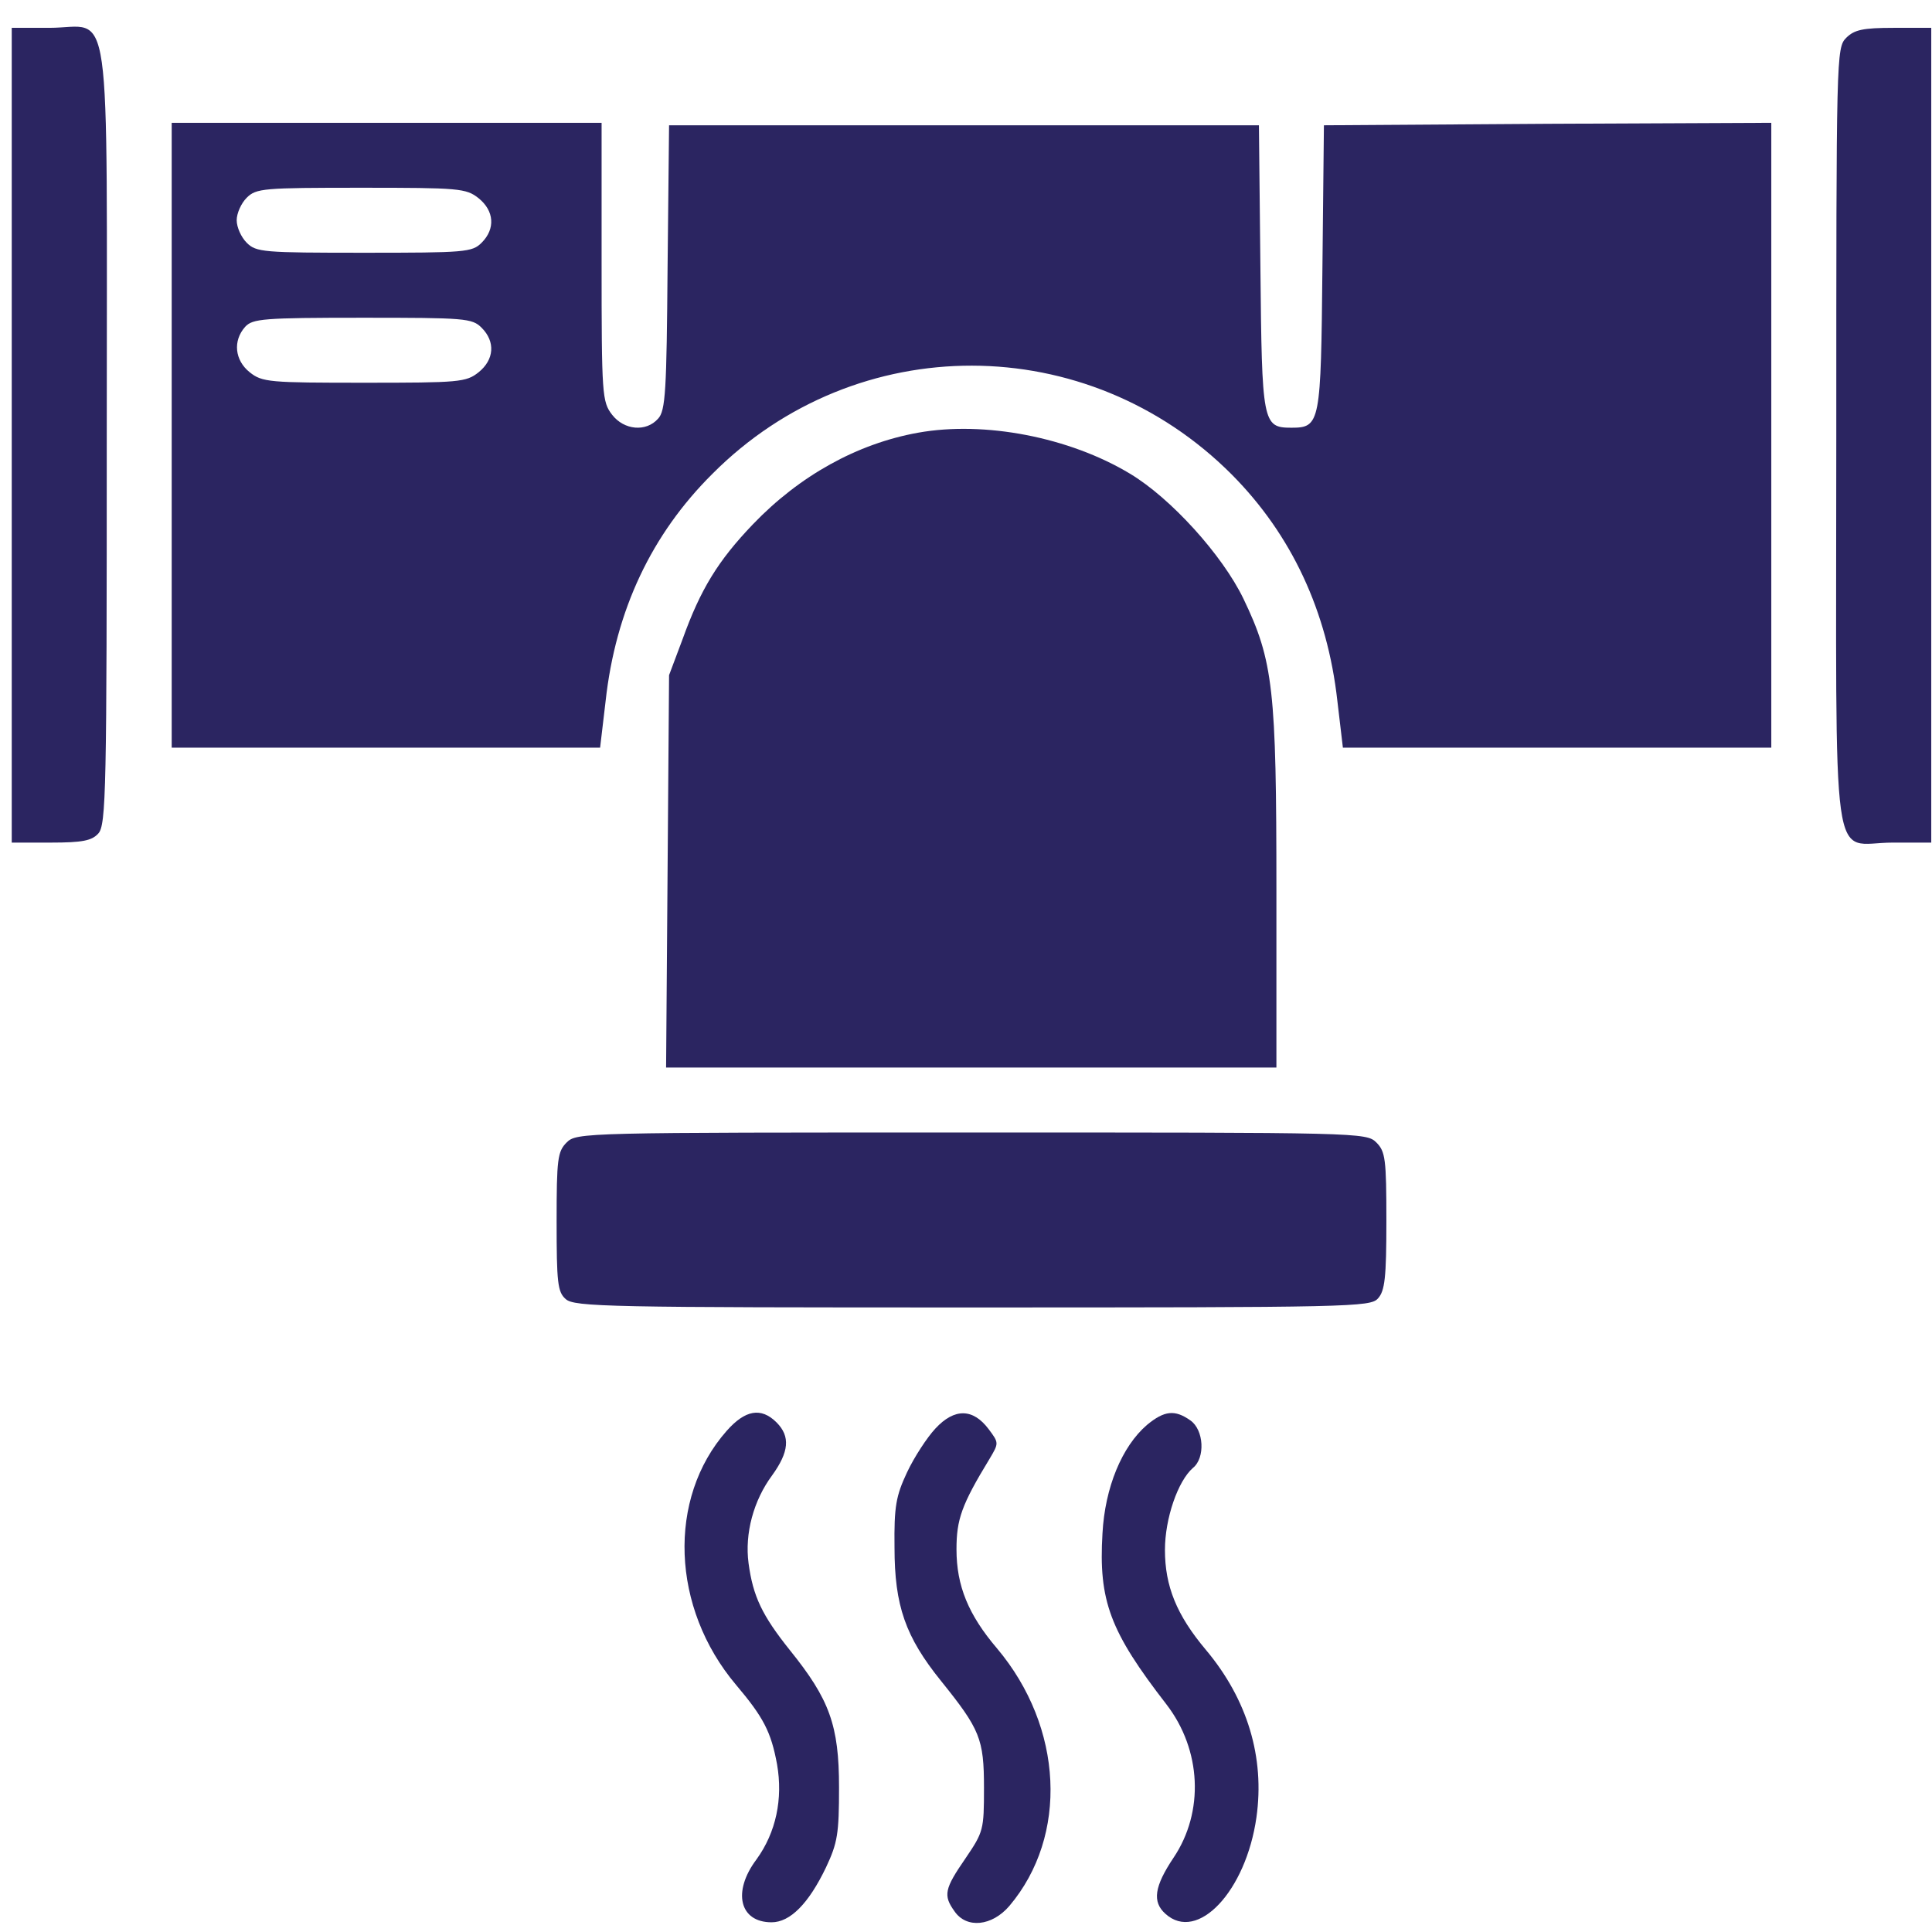
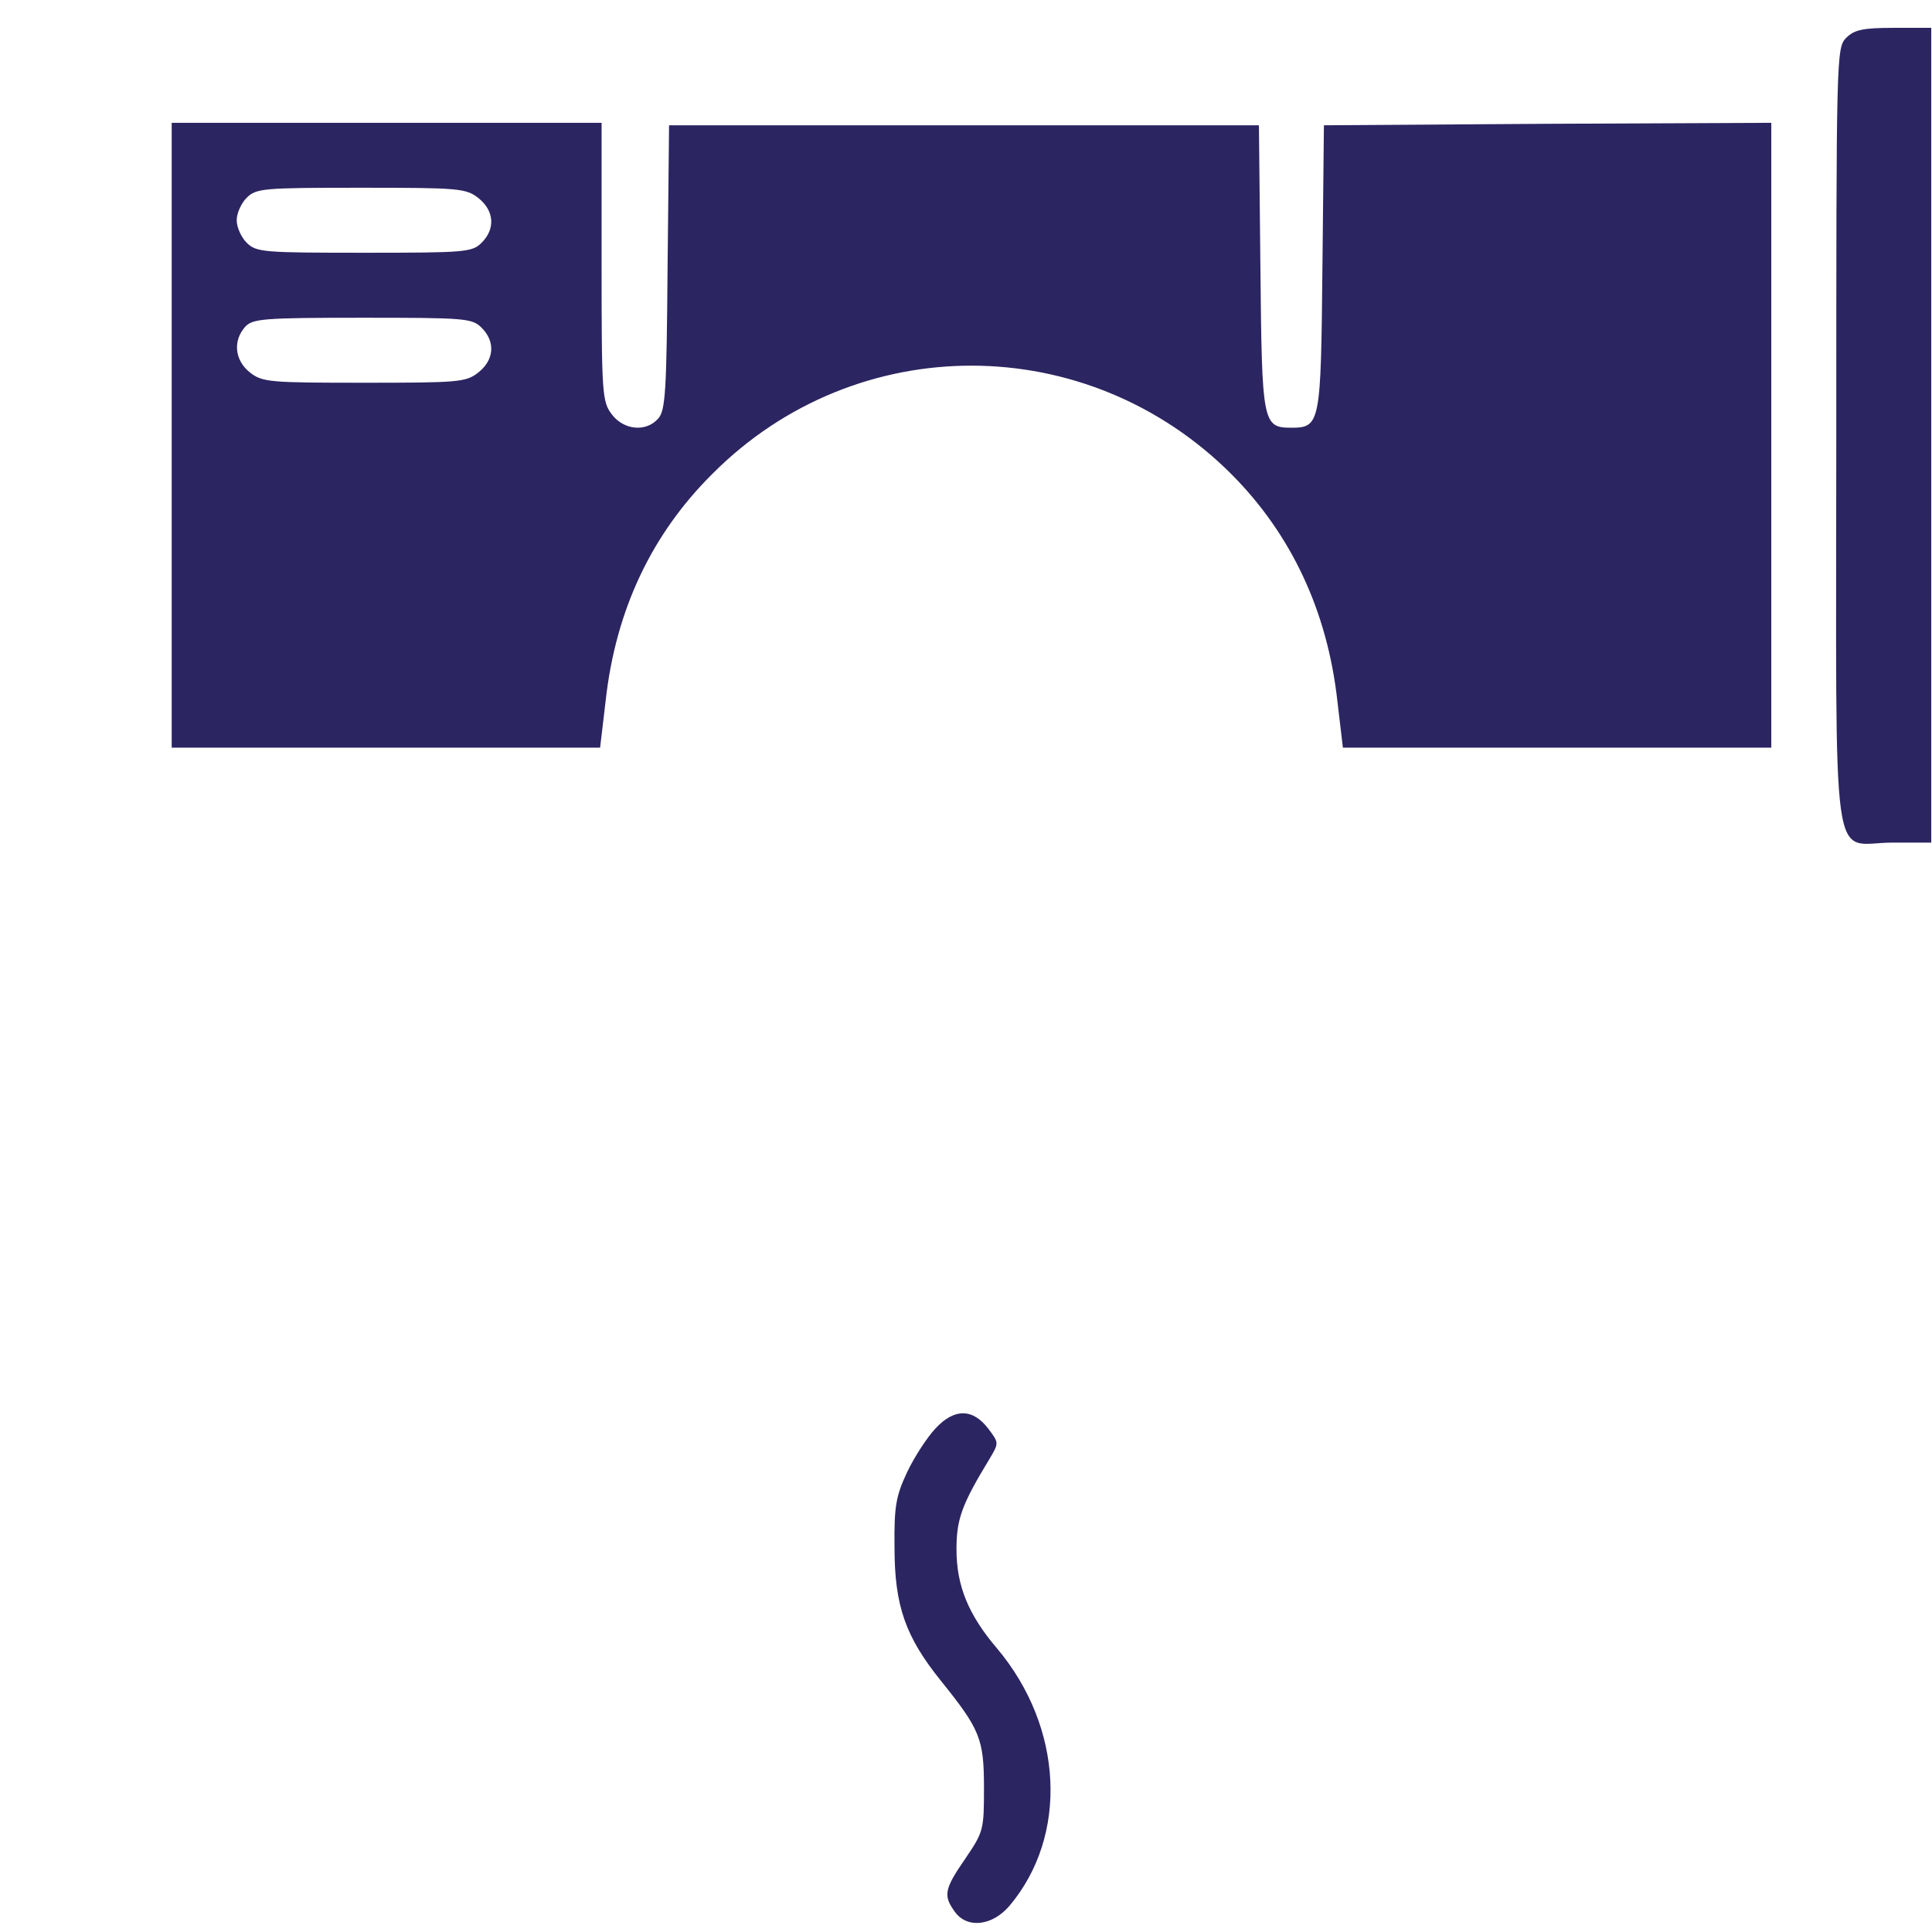
<svg xmlns="http://www.w3.org/2000/svg" width="39" height="39" viewBox="0 0 39 39" fill="none">
-   <path d="M0.237 8.785V17.009H1.024C1.67 17.009 1.852 16.969 1.983 16.827C2.144 16.656 2.155 15.95 2.155 8.805C2.155 -0.326 2.276 0.562 0.994 0.562H0.237V8.785Z" fill="#2B2561" />
  <path d="M37.269 0.763C37.068 0.965 37.068 1.096 37.068 8.816C37.068 17.917 36.936 17.009 38.208 17.009H38.985V8.785V0.562H38.228C37.602 0.562 37.431 0.602 37.269 0.763Z" fill="#2B2561" />
  <path d="M3.466 8.785V15.092H7.795H12.114L12.225 14.153C12.427 12.317 13.153 10.783 14.384 9.562C17.29 6.646 21.952 6.656 24.868 9.582C26.069 10.793 26.795 12.337 26.997 14.153L27.108 15.092H31.427H35.756V8.785V2.479L31.245 2.499L26.725 2.529L26.695 5.395C26.664 8.543 26.654 8.634 26.069 8.634C25.484 8.634 25.474 8.543 25.443 5.395L25.413 2.529H19.46H13.506L13.476 5.395C13.456 7.887 13.436 8.291 13.284 8.452C13.042 8.725 12.598 8.684 12.356 8.372C12.154 8.109 12.144 7.978 12.144 5.294V2.479H7.805H3.466V8.785ZM9.662 4.002C9.975 4.255 10.005 4.618 9.722 4.9C9.531 5.092 9.389 5.102 7.351 5.102C5.313 5.102 5.172 5.092 4.98 4.9C4.869 4.789 4.778 4.588 4.778 4.446C4.778 4.305 4.869 4.103 4.98 3.992C5.172 3.801 5.313 3.79 7.291 3.79C9.268 3.79 9.41 3.801 9.662 4.002ZM9.722 6.616C10.005 6.898 9.975 7.262 9.662 7.514C9.41 7.716 9.268 7.726 7.351 7.726C5.434 7.726 5.293 7.716 5.04 7.514C4.738 7.272 4.697 6.878 4.95 6.596C5.101 6.434 5.313 6.414 7.321 6.414C9.389 6.414 9.531 6.424 9.722 6.616Z" fill="#2B2561" />
-   <path d="M18.531 8.735C17.3 8.957 16.14 9.603 15.201 10.581C14.495 11.318 14.142 11.893 13.779 12.902L13.506 13.629L13.476 17.584L13.446 21.55H19.601H25.766V17.968C25.766 13.921 25.706 13.346 25.1 12.085C24.676 11.207 23.637 10.057 22.81 9.562C21.589 8.826 19.873 8.493 18.531 8.735Z" fill="#2B2561" />
-   <path d="M11.438 23.063C11.256 23.245 11.236 23.396 11.236 24.658C11.236 25.889 11.256 26.08 11.418 26.222C11.589 26.383 12.306 26.393 19.631 26.393C27.27 26.393 27.663 26.383 27.815 26.212C27.956 26.06 27.986 25.788 27.986 24.648C27.986 23.396 27.966 23.245 27.784 23.063C27.582 22.861 27.451 22.861 19.611 22.861C11.771 22.861 11.64 22.861 11.438 23.063Z" fill="#2B2561" />
-   <path d="M14.667 28.886C13.466 30.248 13.547 32.458 14.858 34.011C15.413 34.667 15.565 34.96 15.686 35.616C15.807 36.312 15.666 36.988 15.272 37.533C14.778 38.189 14.929 38.804 15.575 38.804C15.948 38.804 16.322 38.431 16.675 37.694C16.907 37.2 16.937 37.018 16.937 36.08C16.937 34.829 16.745 34.304 15.948 33.315C15.383 32.609 15.201 32.225 15.111 31.559C15.03 30.954 15.212 30.288 15.585 29.784C15.928 29.309 15.958 28.997 15.676 28.714C15.363 28.401 15.04 28.462 14.667 28.886Z" fill="#2B2561" />
  <path d="M18.884 28.835C18.713 29.017 18.451 29.42 18.309 29.723C18.087 30.197 18.047 30.409 18.057 31.237C18.057 32.417 18.279 33.043 18.995 33.931C19.783 34.91 19.863 35.101 19.863 36.09C19.863 36.938 19.853 36.978 19.49 37.513C19.066 38.128 19.036 38.26 19.268 38.582C19.51 38.936 20.025 38.885 20.378 38.471C21.569 37.059 21.468 34.869 20.126 33.275C19.55 32.599 19.308 32.014 19.308 31.277C19.308 30.672 19.409 30.379 19.974 29.451C20.166 29.128 20.166 29.128 19.954 28.845C19.641 28.431 19.268 28.421 18.884 28.835Z" fill="#2B2561" />
-   <path d="M23.153 28.764C22.648 29.198 22.305 30.026 22.255 30.954C22.174 32.316 22.406 32.932 23.546 34.405C24.253 35.323 24.313 36.575 23.688 37.503C23.304 38.078 23.254 38.391 23.526 38.633C24.172 39.218 25.151 38.179 25.363 36.685C25.534 35.475 25.181 34.304 24.343 33.305C23.748 32.599 23.516 32.014 23.516 31.287C23.516 30.651 23.778 29.895 24.081 29.632C24.333 29.43 24.303 28.865 24.031 28.674C23.718 28.452 23.506 28.472 23.153 28.764Z" fill="#2B2561" />
</svg>